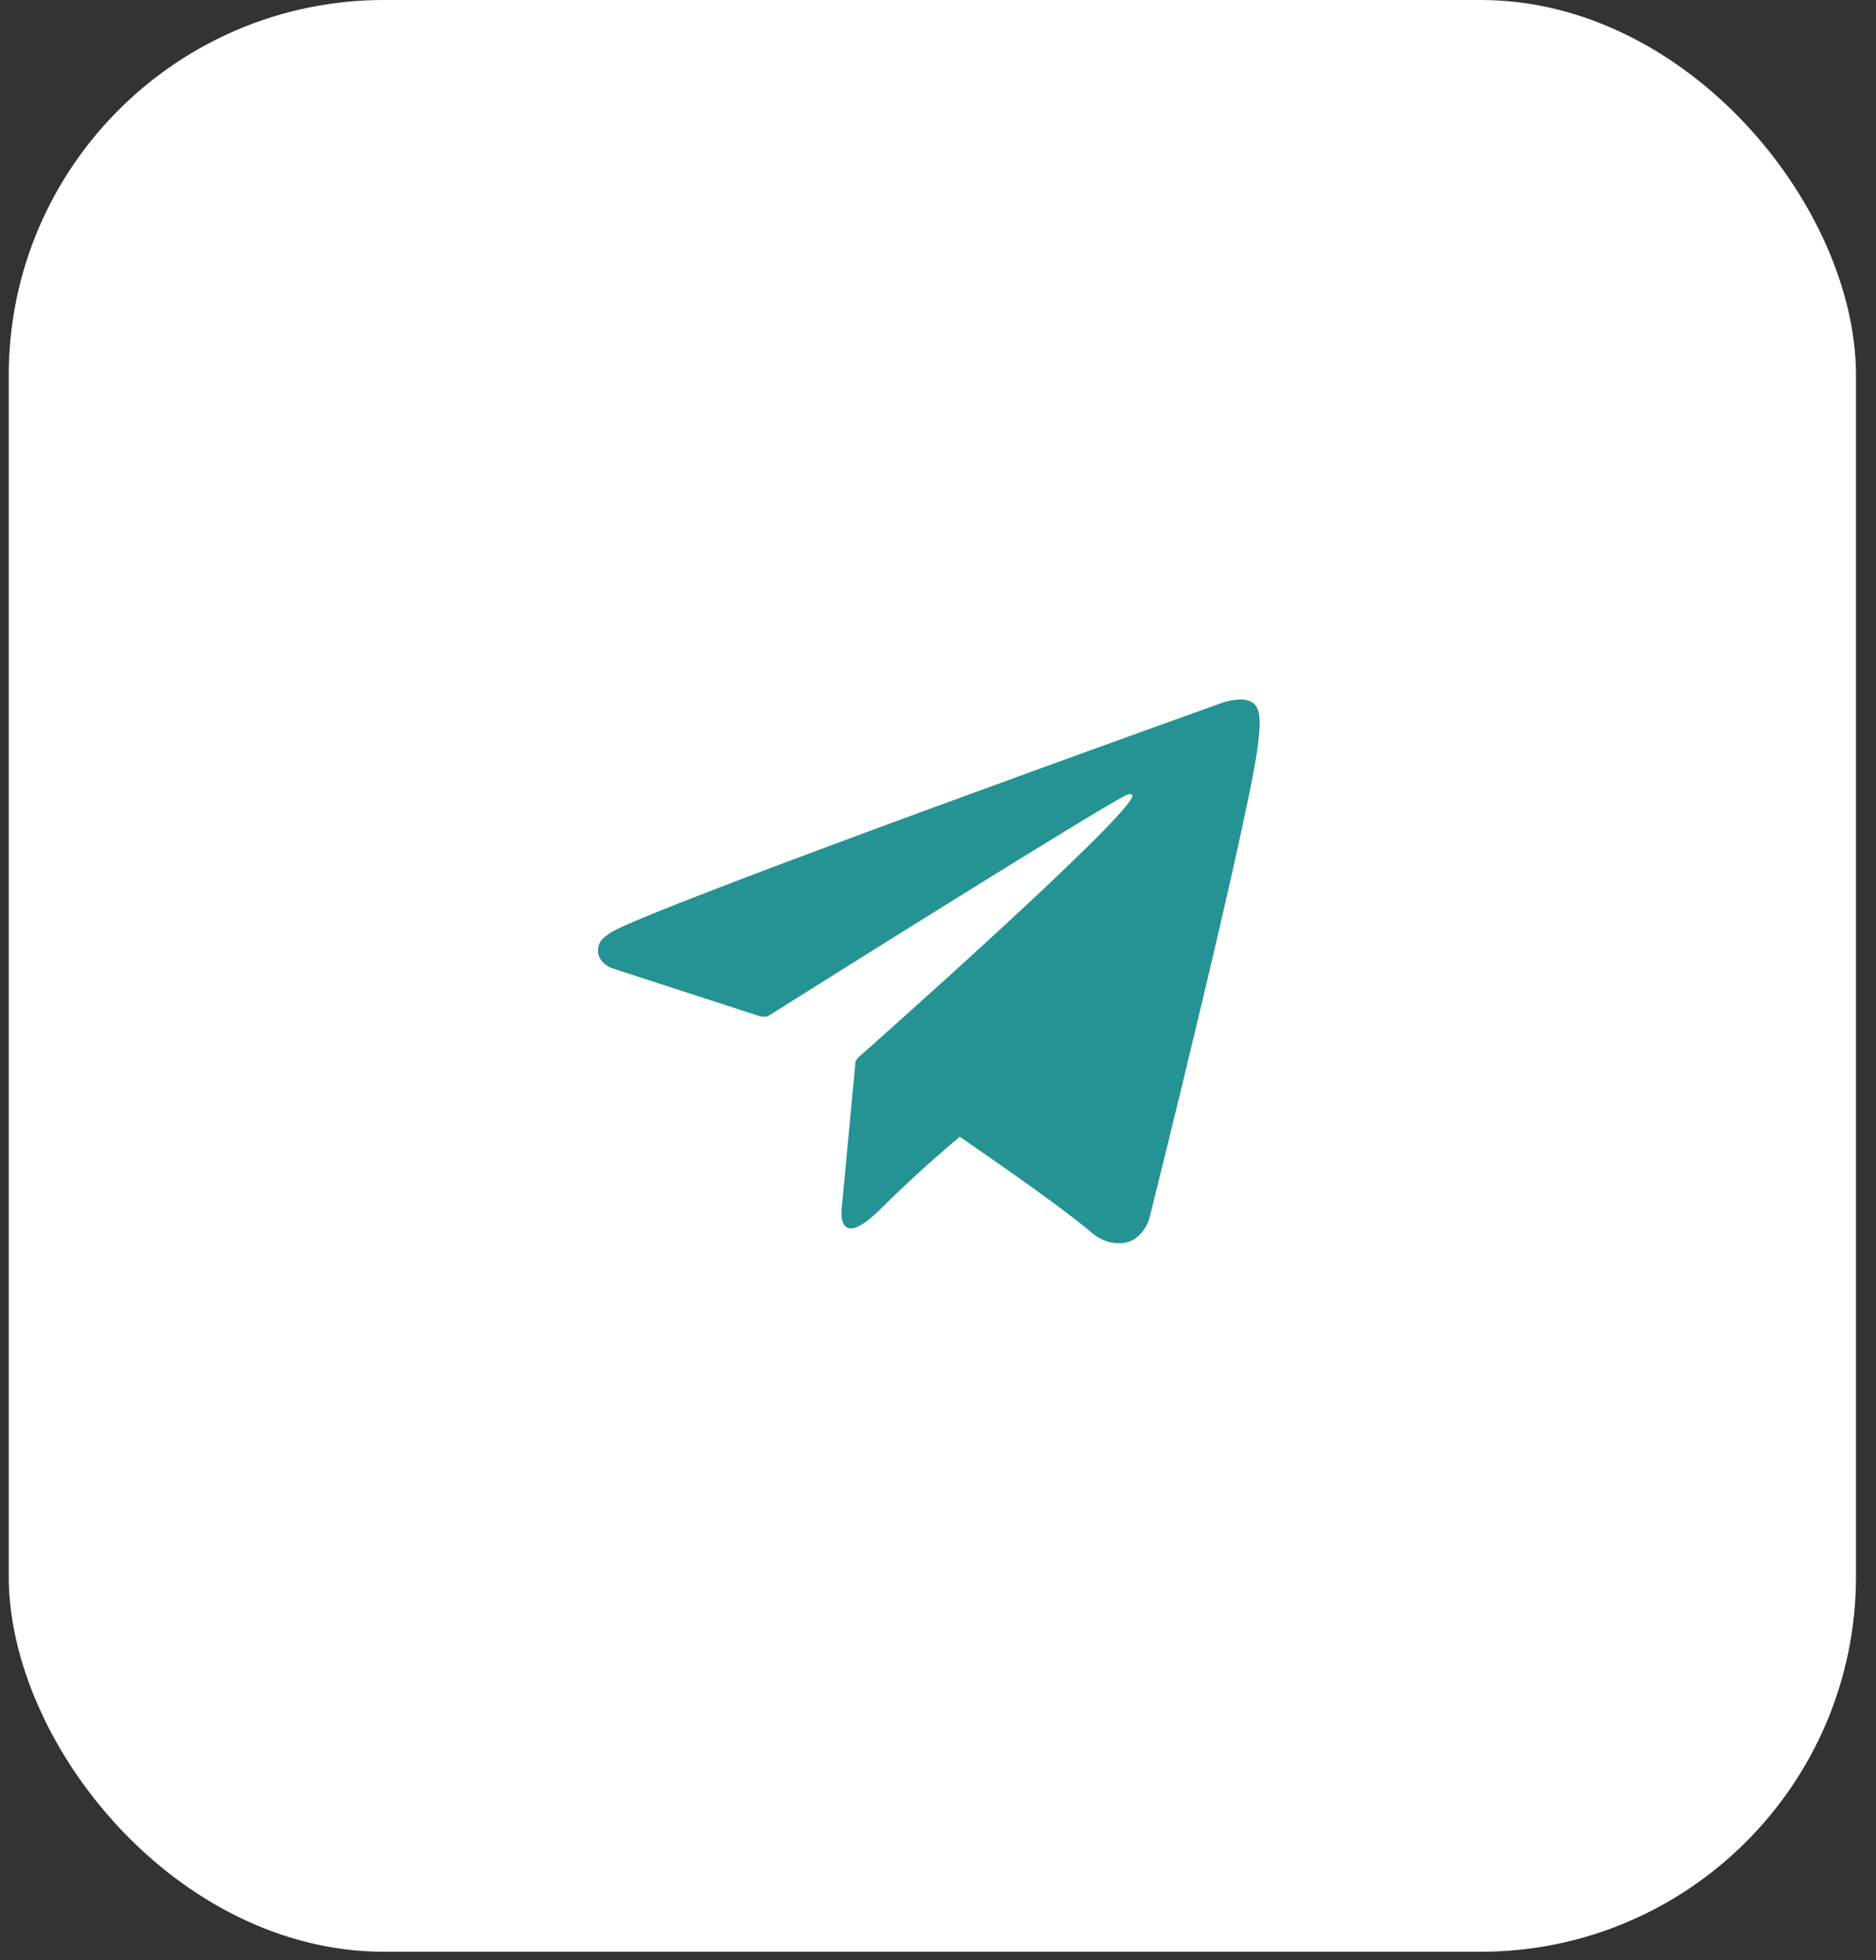
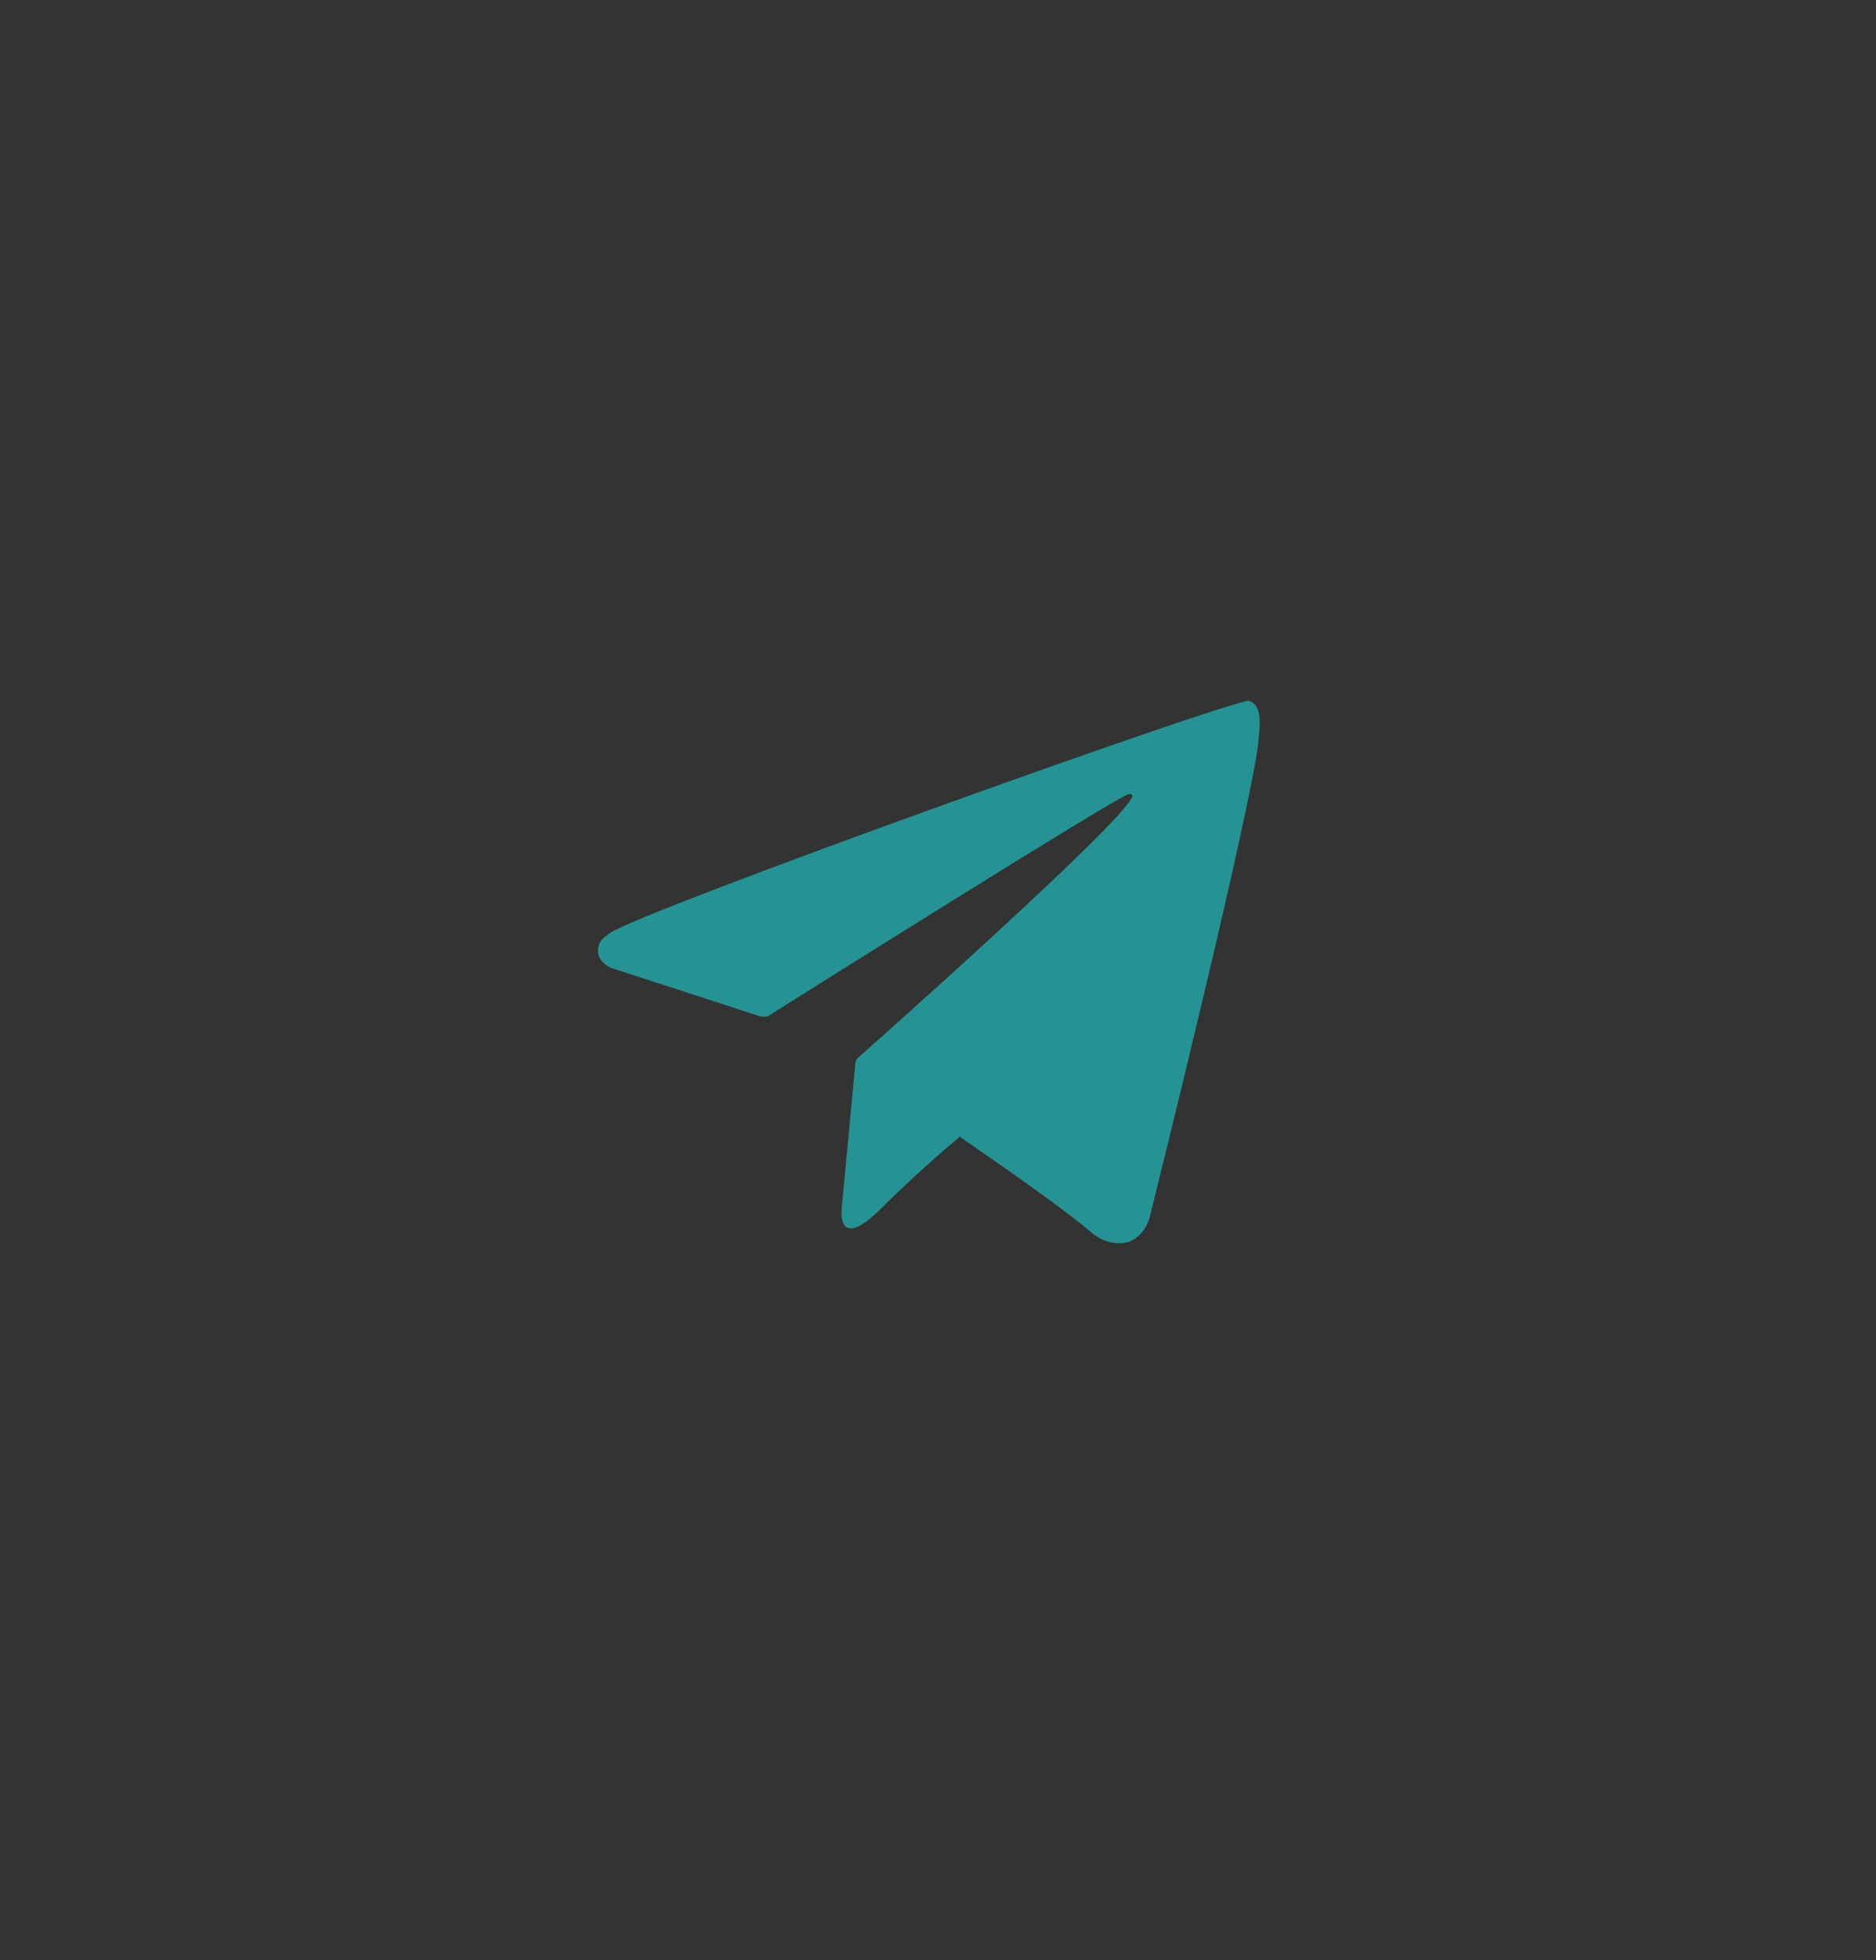
<svg xmlns="http://www.w3.org/2000/svg" width="45" height="47" viewBox="0 0 45 47" fill="none">
  <rect x="0" y="0" width="45" height="47" fill="#333333" stroke="none" />
-   <rect x="0.21" width="44.31" height="46.8" rx="9" fill="white" />
  <g clip-path="url(#clip0_2626_7634)">
-     <path d="M30.185 17.055C30.128 16.888 30.06 16.844 29.954 16.803C29.722 16.717 29.329 16.847 29.329 16.847C29.329 16.847 15.421 21.825 14.626 22.376C14.455 22.495 14.398 22.565 14.37 22.646C14.232 23.037 14.66 23.21 14.66 23.21L18.245 24.374C18.245 24.374 18.378 24.393 18.426 24.363C19.242 23.849 26.631 19.204 27.057 19.048C27.125 19.029 27.174 19.05 27.161 19.097C26.991 19.694 20.572 25.372 20.572 25.372C20.572 25.372 20.548 25.403 20.532 25.438L20.524 25.434L20.19 28.974C20.19 28.974 20.049 30.059 21.139 28.974C21.907 28.209 22.651 27.567 23.023 27.258C24.256 28.105 25.582 29.043 26.155 29.532C26.442 29.778 26.683 29.817 26.881 29.811C27.424 29.791 27.576 29.196 27.576 29.196C27.576 29.196 30.111 19.04 30.195 17.678C30.204 17.545 30.215 17.461 30.216 17.369C30.218 17.242 30.206 17.114 30.185 17.055Z" fill="#259393" />
+     <path d="M30.185 17.055C30.128 16.888 30.06 16.844 29.954 16.803C29.329 16.847 15.421 21.825 14.626 22.376C14.455 22.495 14.398 22.565 14.37 22.646C14.232 23.037 14.66 23.21 14.66 23.21L18.245 24.374C18.245 24.374 18.378 24.393 18.426 24.363C19.242 23.849 26.631 19.204 27.057 19.048C27.125 19.029 27.174 19.05 27.161 19.097C26.991 19.694 20.572 25.372 20.572 25.372C20.572 25.372 20.548 25.403 20.532 25.438L20.524 25.434L20.19 28.974C20.19 28.974 20.049 30.059 21.139 28.974C21.907 28.209 22.651 27.567 23.023 27.258C24.256 28.105 25.582 29.043 26.155 29.532C26.442 29.778 26.683 29.817 26.881 29.811C27.424 29.791 27.576 29.196 27.576 29.196C27.576 29.196 30.111 19.04 30.195 17.678C30.204 17.545 30.215 17.461 30.216 17.369C30.218 17.242 30.206 17.114 30.185 17.055Z" fill="#259393" />
  </g>
  <defs>
    <clipPath id="clip0_2626_7634">
      <rect width="16.19" height="37.44" fill="white" transform="translate(14.28 4.67)" />
    </clipPath>
  </defs>
</svg>